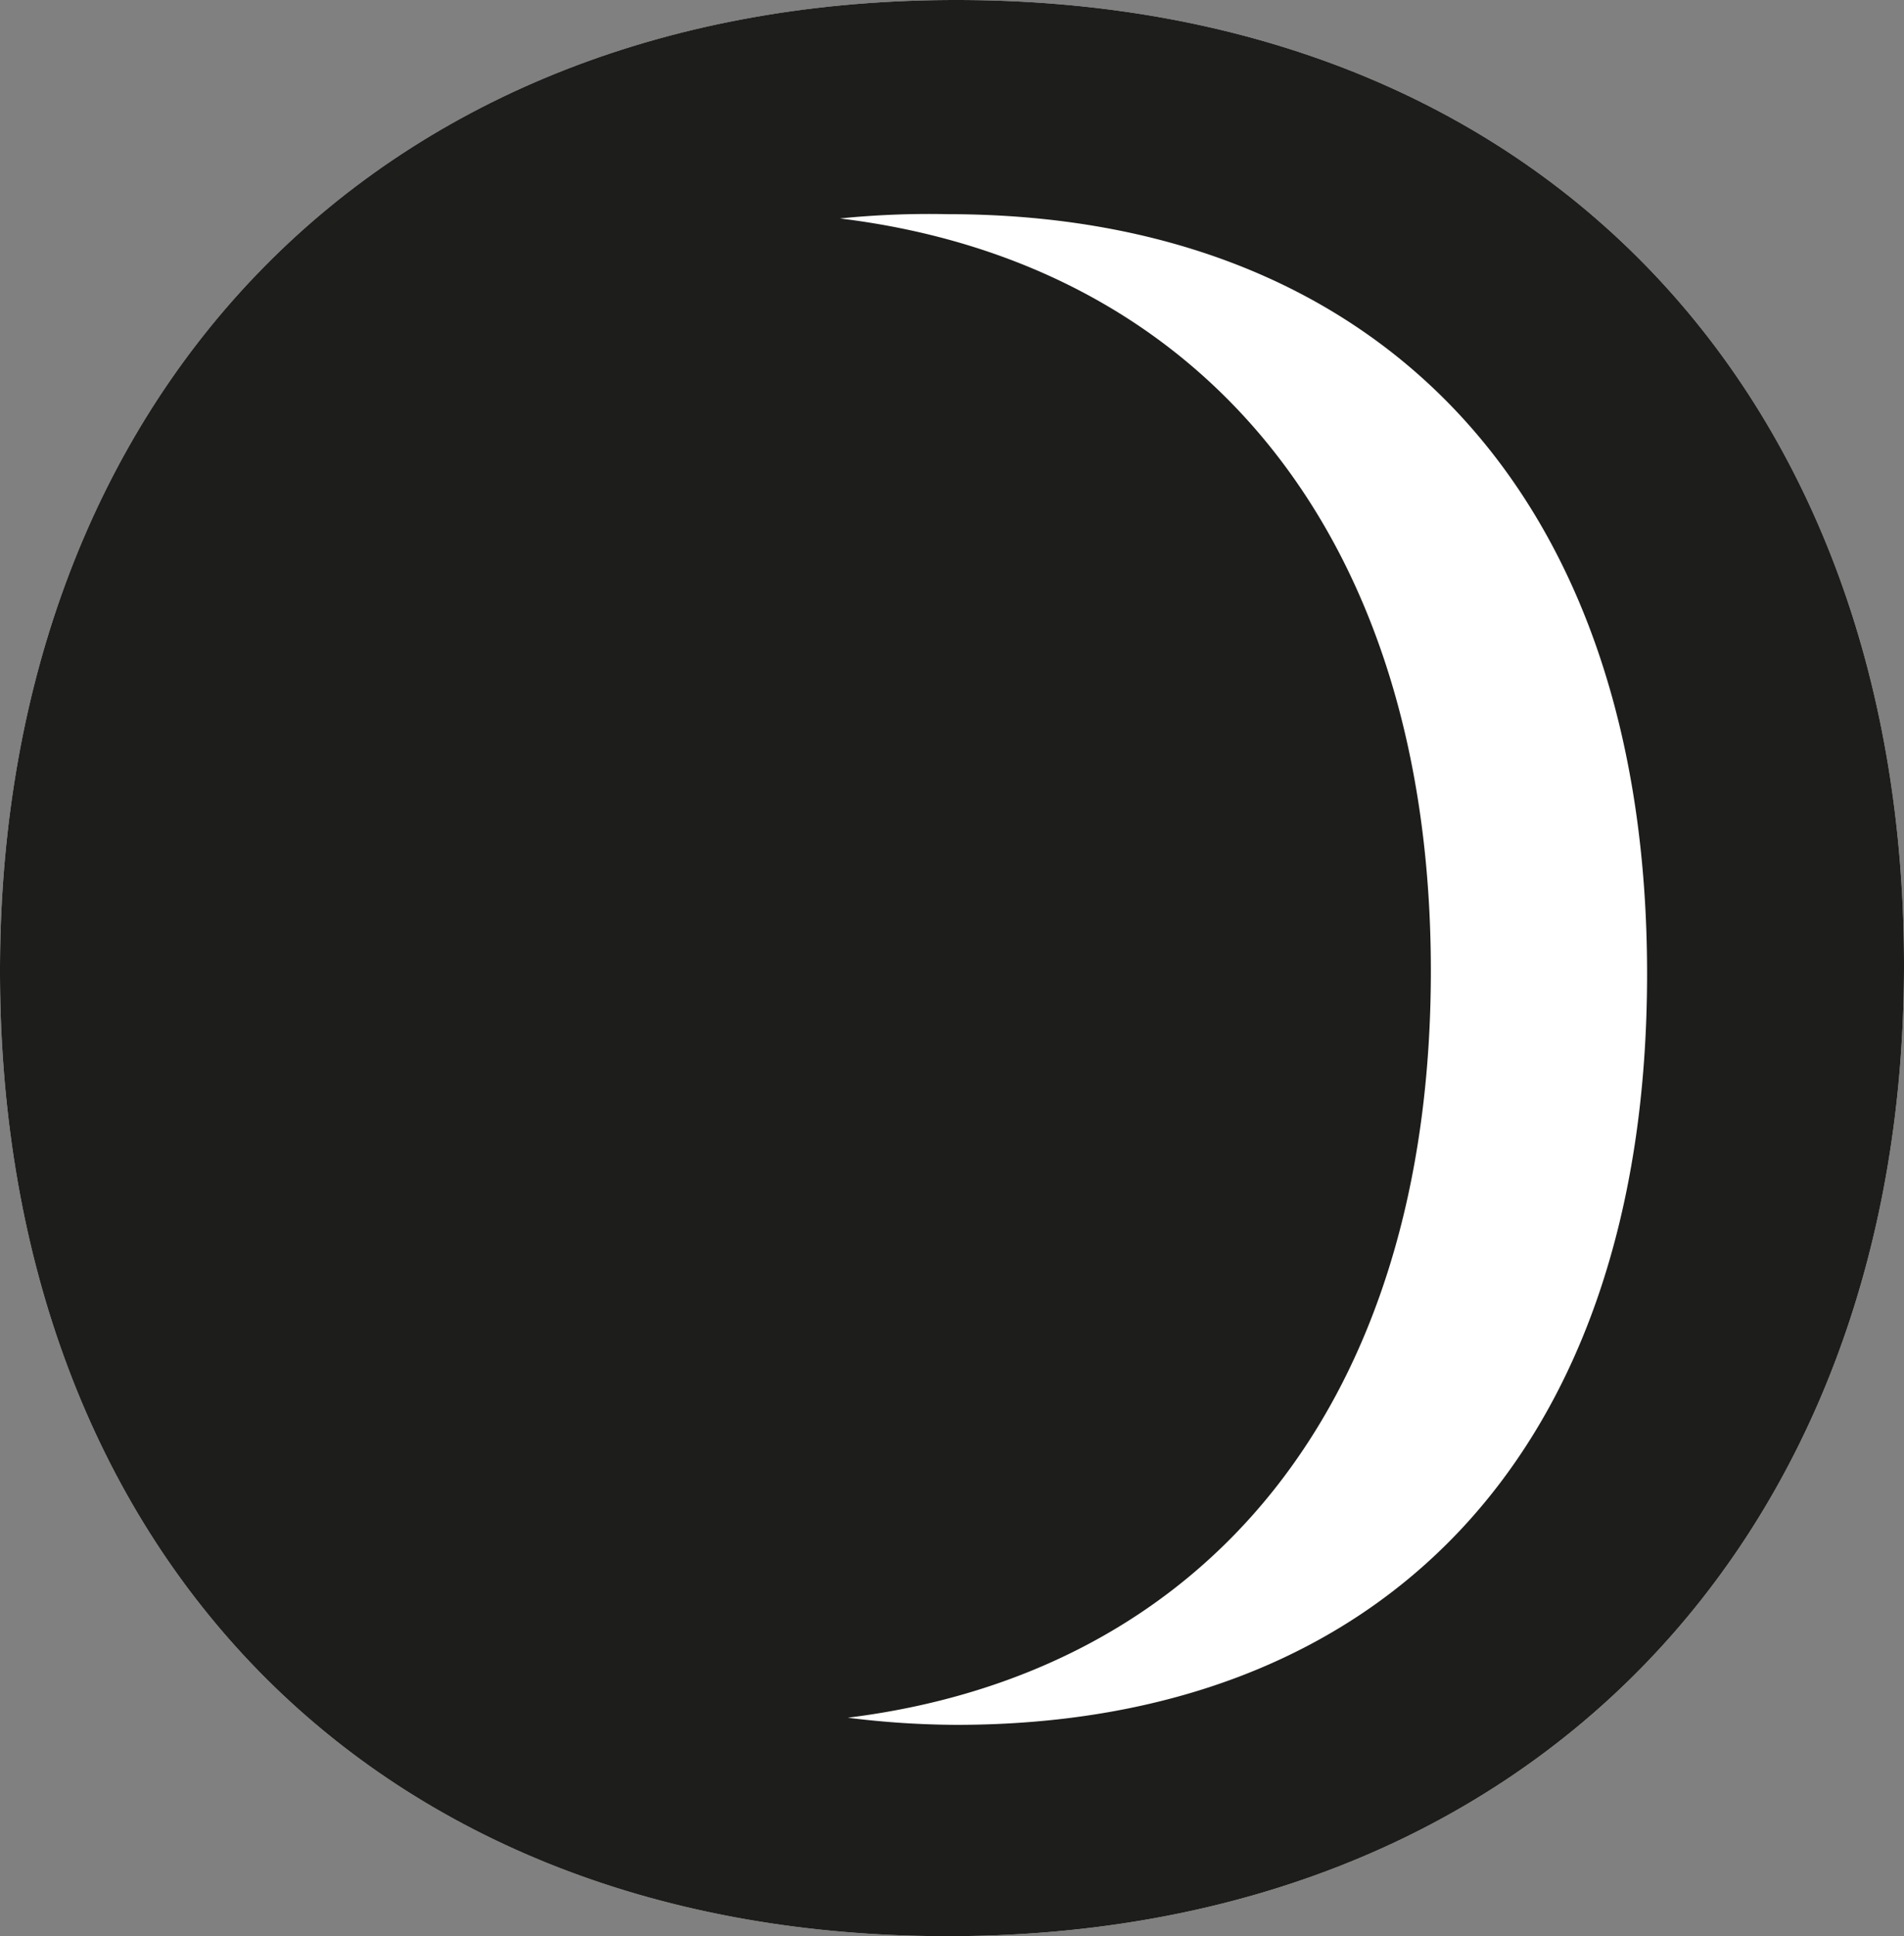
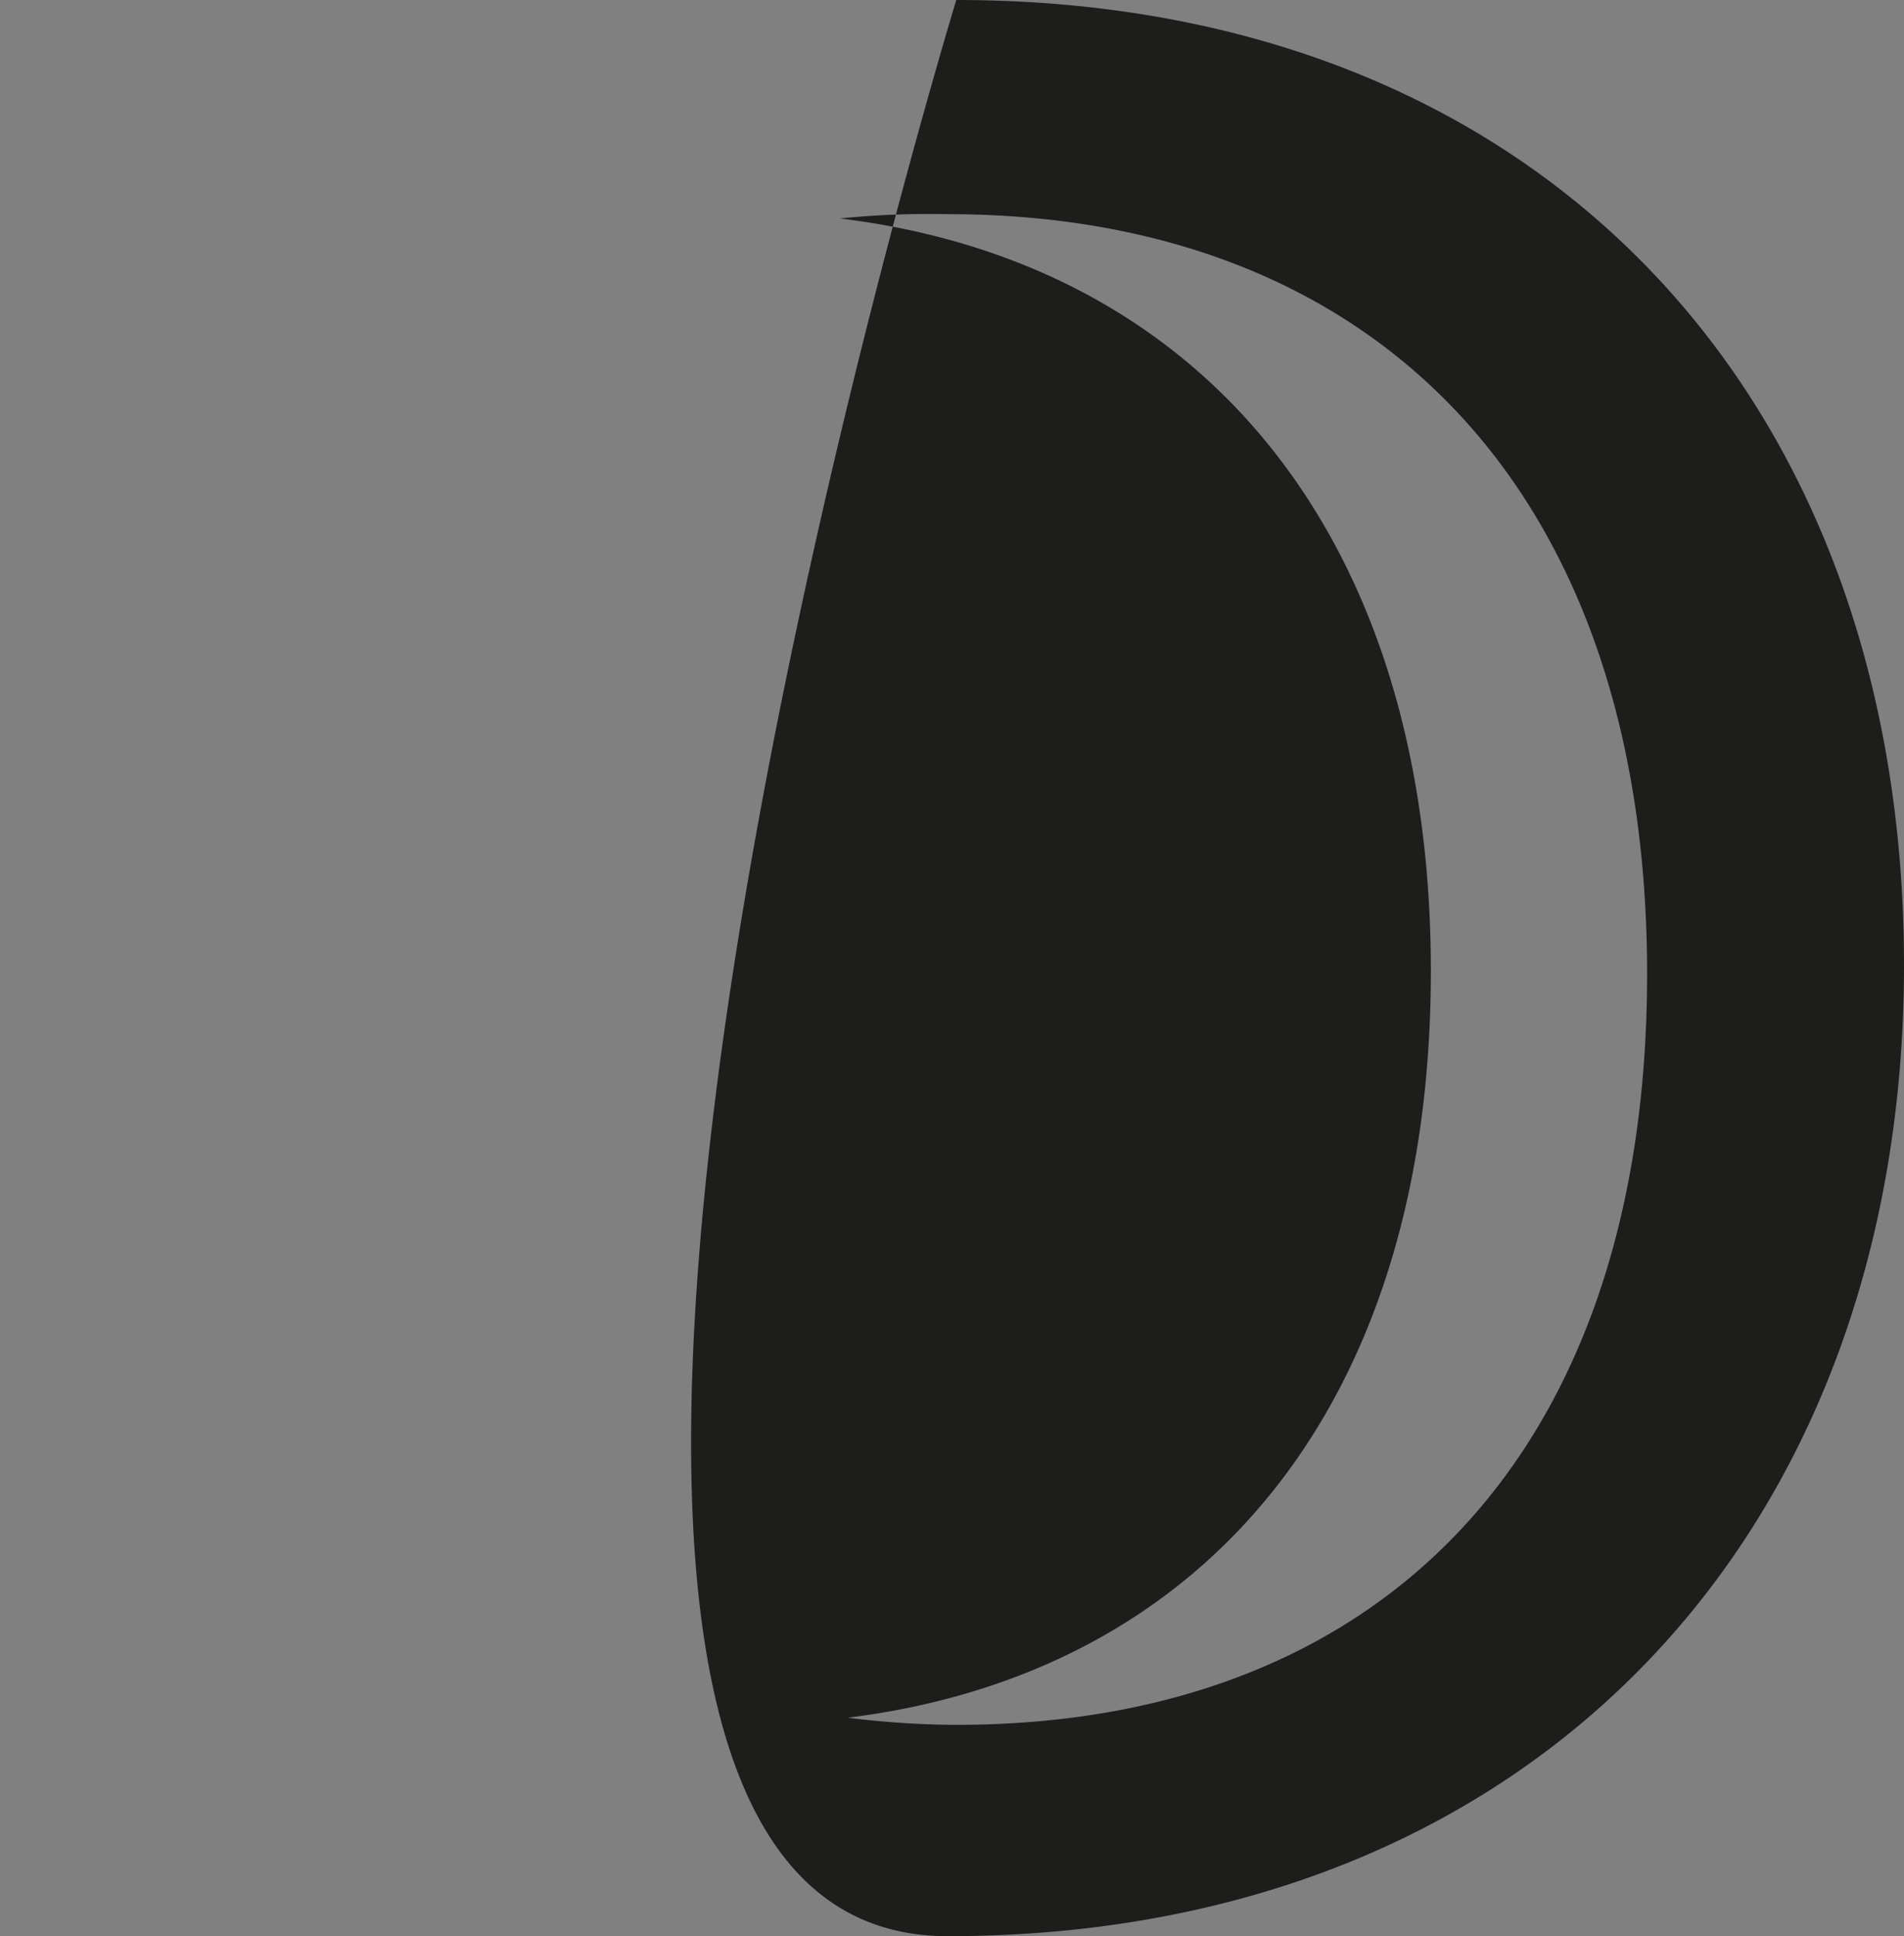
<svg xmlns="http://www.w3.org/2000/svg" viewBox="0 0 26.68 27.12">
  <rect x="0" y="0" width="26.68" height="27.12" fill="#808080" stroke="none" />
  <defs>
    <style>.cls-1{fill:#fff;}.cls-2{fill:#1d1d1b;}</style>
  </defs>
  <title>LS_icon2 4</title>
  <g id="Ebene_2" data-name="Ebene 2">
    <g id="Ebene_1-2" data-name="Ebene 1">
-       <path class="cls-1" d="M13.4,0C5.24,0,0,5.6,0,13.6S5.12,27.12,13.28,27.12s13.4-5.6,13.4-13.6S21.56,0,13.4,0Z" />
-       <path class="cls-1" d="M13.28,26.84c-7.77,0-13-5.32-13-13.24S5.56.28,13.4.28s13,5.32,13,13.24S21.13,26.84,13.28,26.84Z" />
-       <path class="cls-2" d="M13.4,0C5.24,0,0,5.6,0,13.6S5.12,27.12,13.28,27.12s13.4-5.6,13.4-13.6S21.56,0,13.4,0Zm0,24.16a12.52,12.52,0,0,1-1.52-.1c5-.62,8.17-4.37,8.17-10.46s-3.2-9.92-8.28-10.54A12.35,12.35,0,0,1,13.28,3c6,0,9.8,3.88,9.8,10.64S19.32,24.16,13.4,24.16Z" />
+       <path class="cls-2" d="M13.4,0S5.12,27.12,13.28,27.12s13.4-5.6,13.4-13.6S21.56,0,13.4,0Zm0,24.16a12.52,12.52,0,0,1-1.52-.1c5-.62,8.17-4.37,8.17-10.46s-3.2-9.92-8.28-10.54A12.35,12.35,0,0,1,13.28,3c6,0,9.8,3.88,9.8,10.64S19.32,24.16,13.4,24.16Z" />
    </g>
  </g>
</svg>